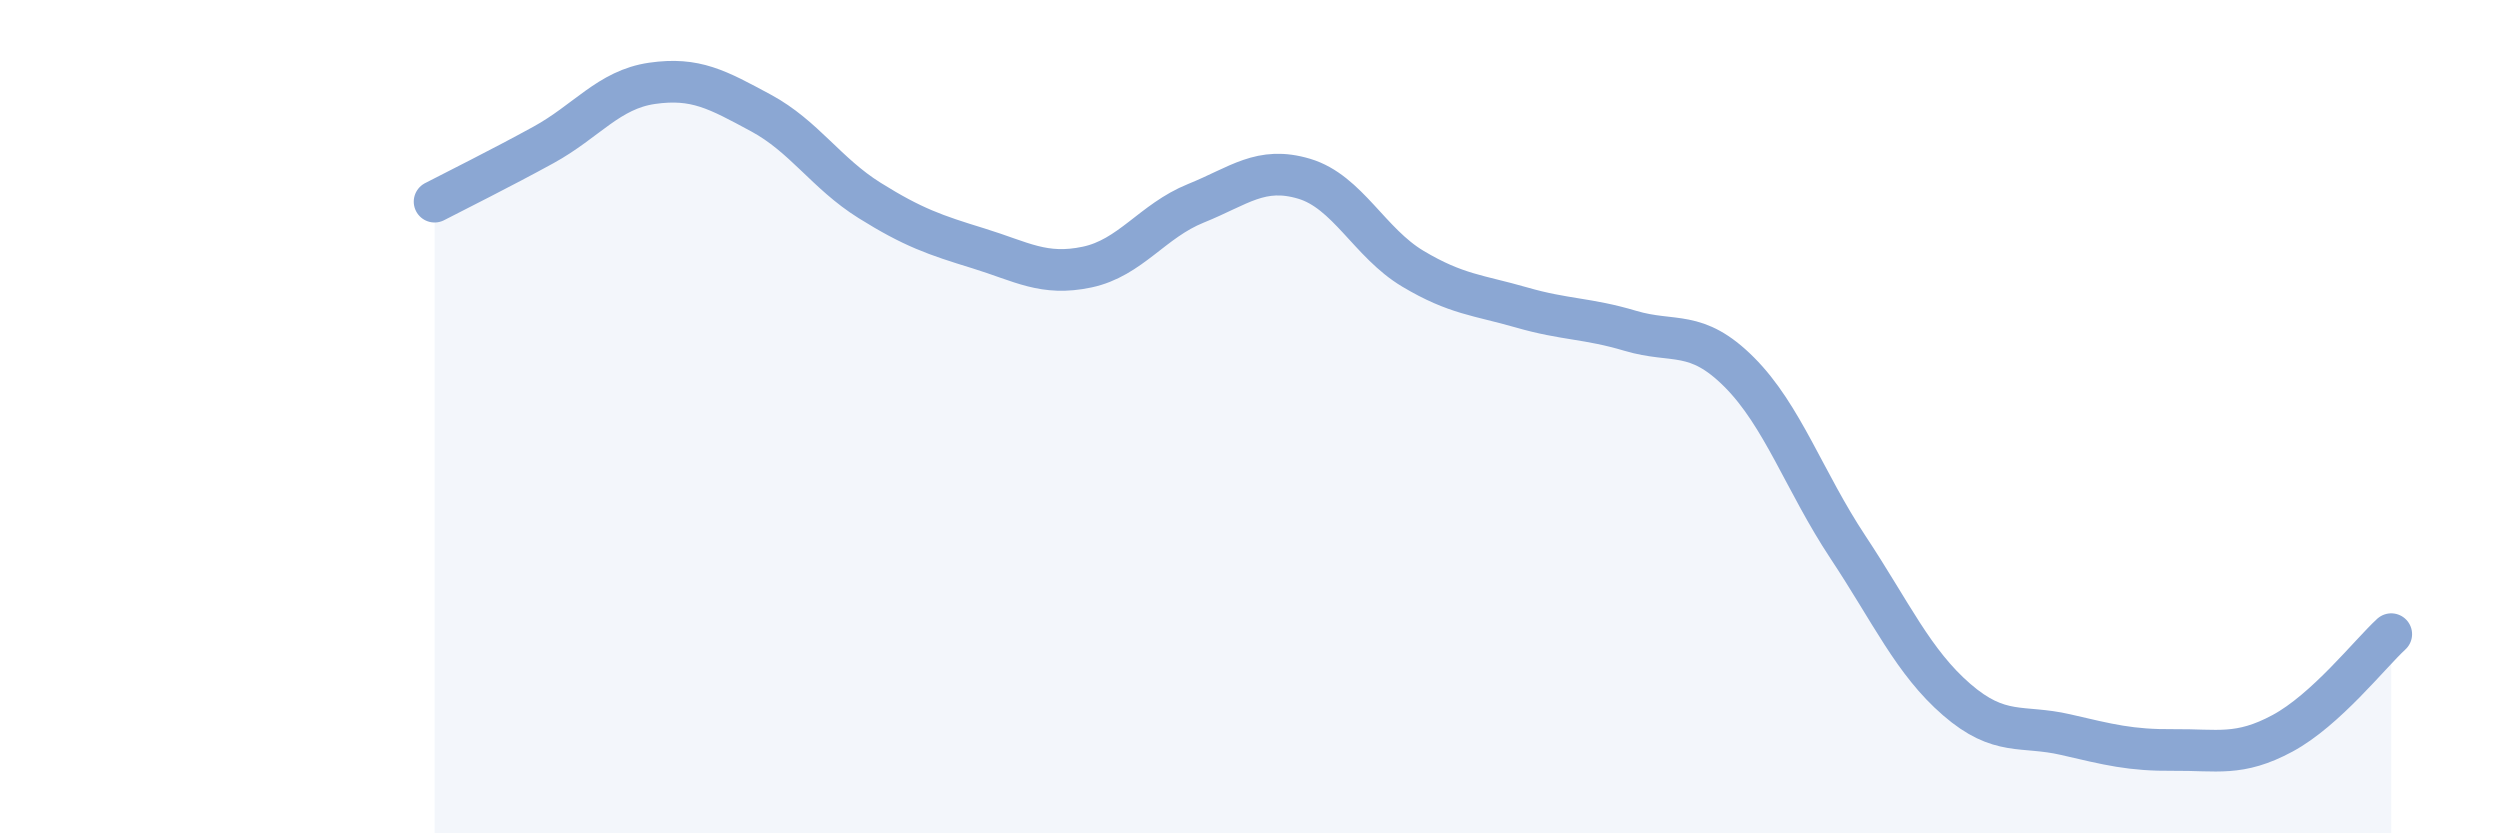
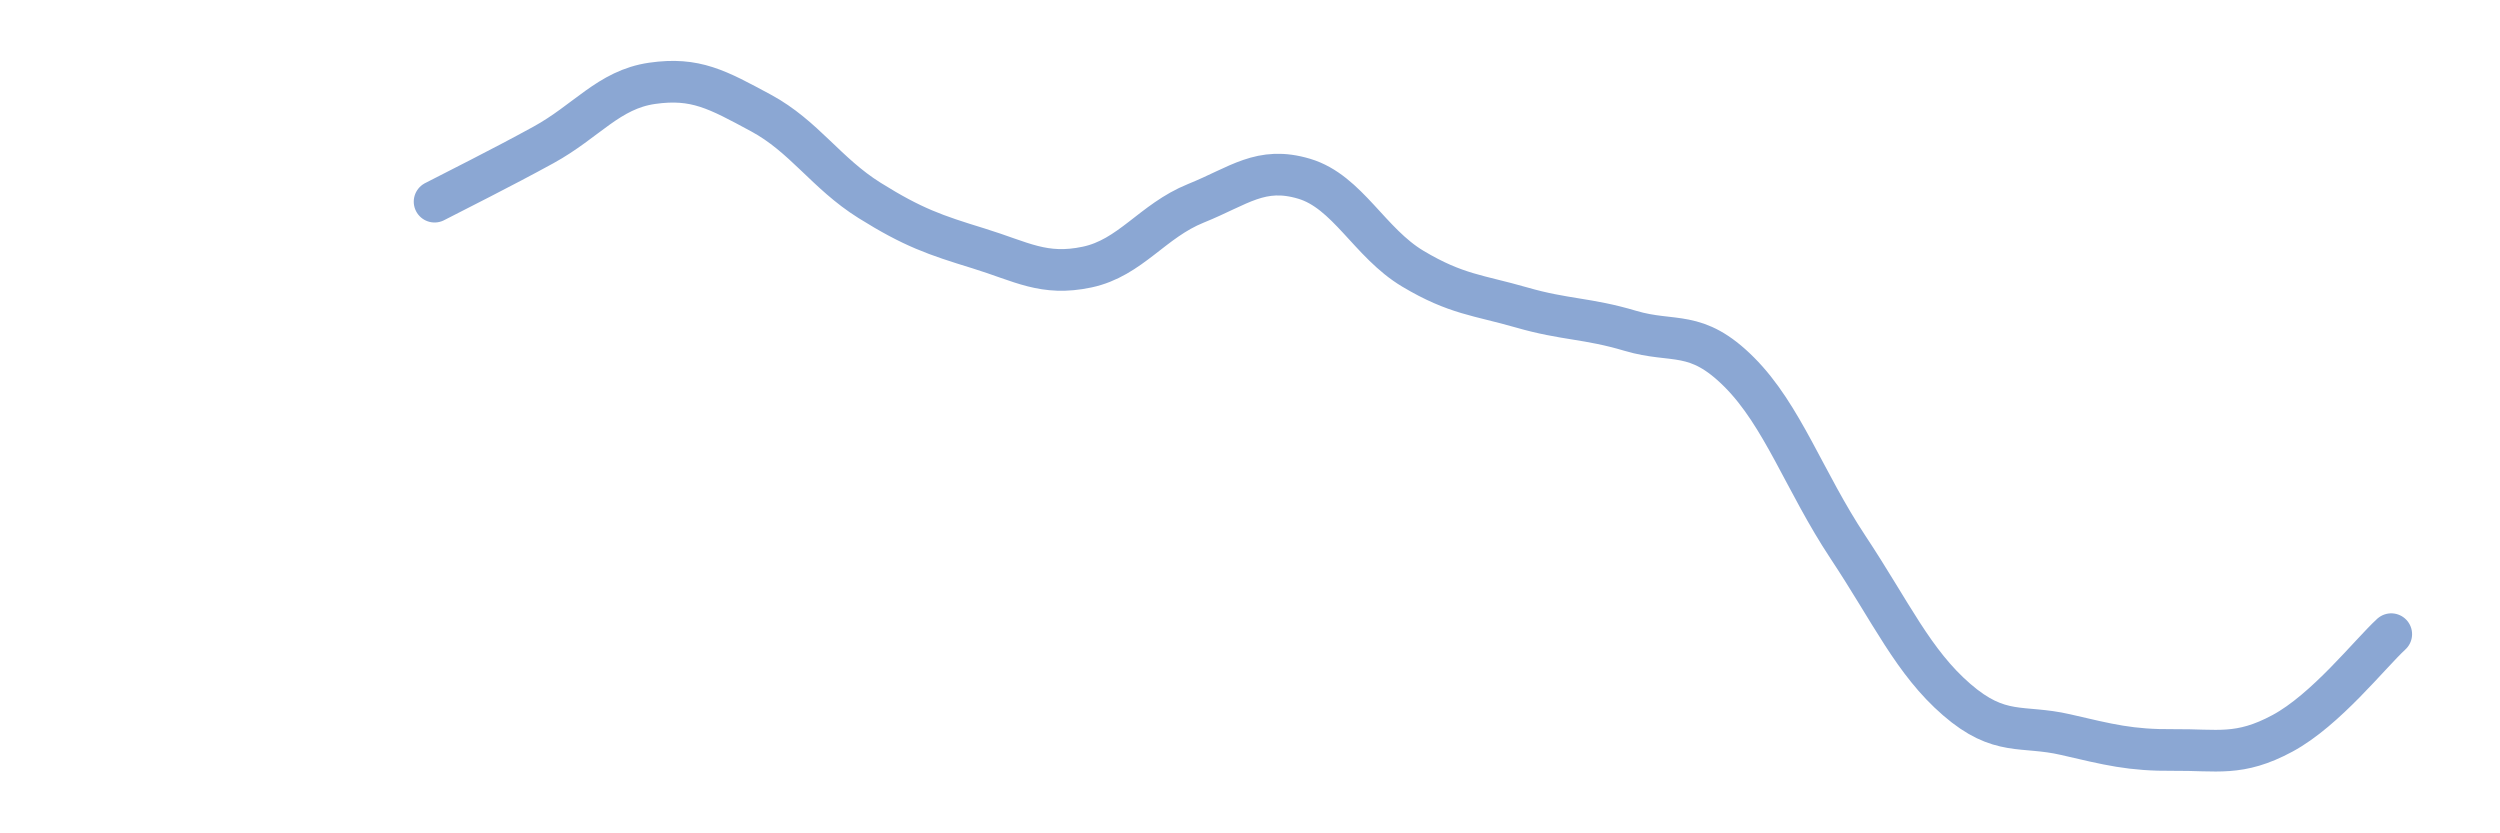
<svg xmlns="http://www.w3.org/2000/svg" width="60" height="20" viewBox="0 0 60 20">
-   <path d="M 10.43,4.84 C 10.95,4.57 12,4.05 13.04,3.48 C 14.08,2.91 14.61,2.15 15.65,2 C 16.69,1.85 17.22,2.15 18.26,2.71 C 19.3,3.27 19.83,4.16 20.87,4.81 C 21.91,5.46 22.44,5.64 23.48,5.96 C 24.52,6.28 25.05,6.63 26.09,6.41 C 27.13,6.19 27.66,5.3 28.7,4.88 C 29.74,4.46 30.26,3.98 31.3,4.29 C 32.34,4.6 32.87,5.83 33.91,6.45 C 34.95,7.07 35.48,7.08 36.52,7.38 C 37.56,7.68 38.09,7.63 39.13,7.94 C 40.17,8.25 40.7,7.89 41.74,8.93 C 42.78,9.97 43.31,11.56 44.35,13.13 C 45.39,14.7 45.92,15.89 46.96,16.79 C 48,17.69 48.53,17.39 49.57,17.63 C 50.61,17.87 51.13,18.01 52.17,18 C 53.21,17.99 53.74,18.16 54.78,17.6 C 55.82,17.04 56.87,15.7 57.39,15.22L57.39 20L10.43 20Z" fill="#8ba7d3" opacity="0.1" stroke-linecap="round" stroke-linejoin="round" />
  <path d="M 10.43,4.84 C 10.95,4.57 12,4.05 13.04,3.48 C 14.08,2.91 14.61,2.15 15.65,2 C 16.69,1.85 17.22,2.15 18.26,2.71 C 19.3,3.27 19.83,4.16 20.87,4.81 C 21.91,5.46 22.44,5.64 23.48,5.96 C 24.52,6.28 25.05,6.63 26.09,6.41 C 27.13,6.19 27.66,5.3 28.7,4.88 C 29.74,4.46 30.26,3.98 31.3,4.29 C 32.34,4.6 32.87,5.83 33.91,6.45 C 34.95,7.07 35.48,7.08 36.52,7.38 C 37.56,7.68 38.09,7.63 39.13,7.94 C 40.17,8.25 40.7,7.89 41.74,8.93 C 42.78,9.97 43.31,11.56 44.35,13.13 C 45.39,14.7 45.92,15.89 46.96,16.79 C 48,17.69 48.53,17.39 49.57,17.63 C 50.61,17.87 51.13,18.01 52.17,18 C 53.21,17.99 53.74,18.16 54.78,17.6 C 55.82,17.04 56.87,15.7 57.39,15.22" stroke="#8ba7d3" stroke-width="1" fill="none" stroke-linecap="round" stroke-linejoin="round" />
</svg>